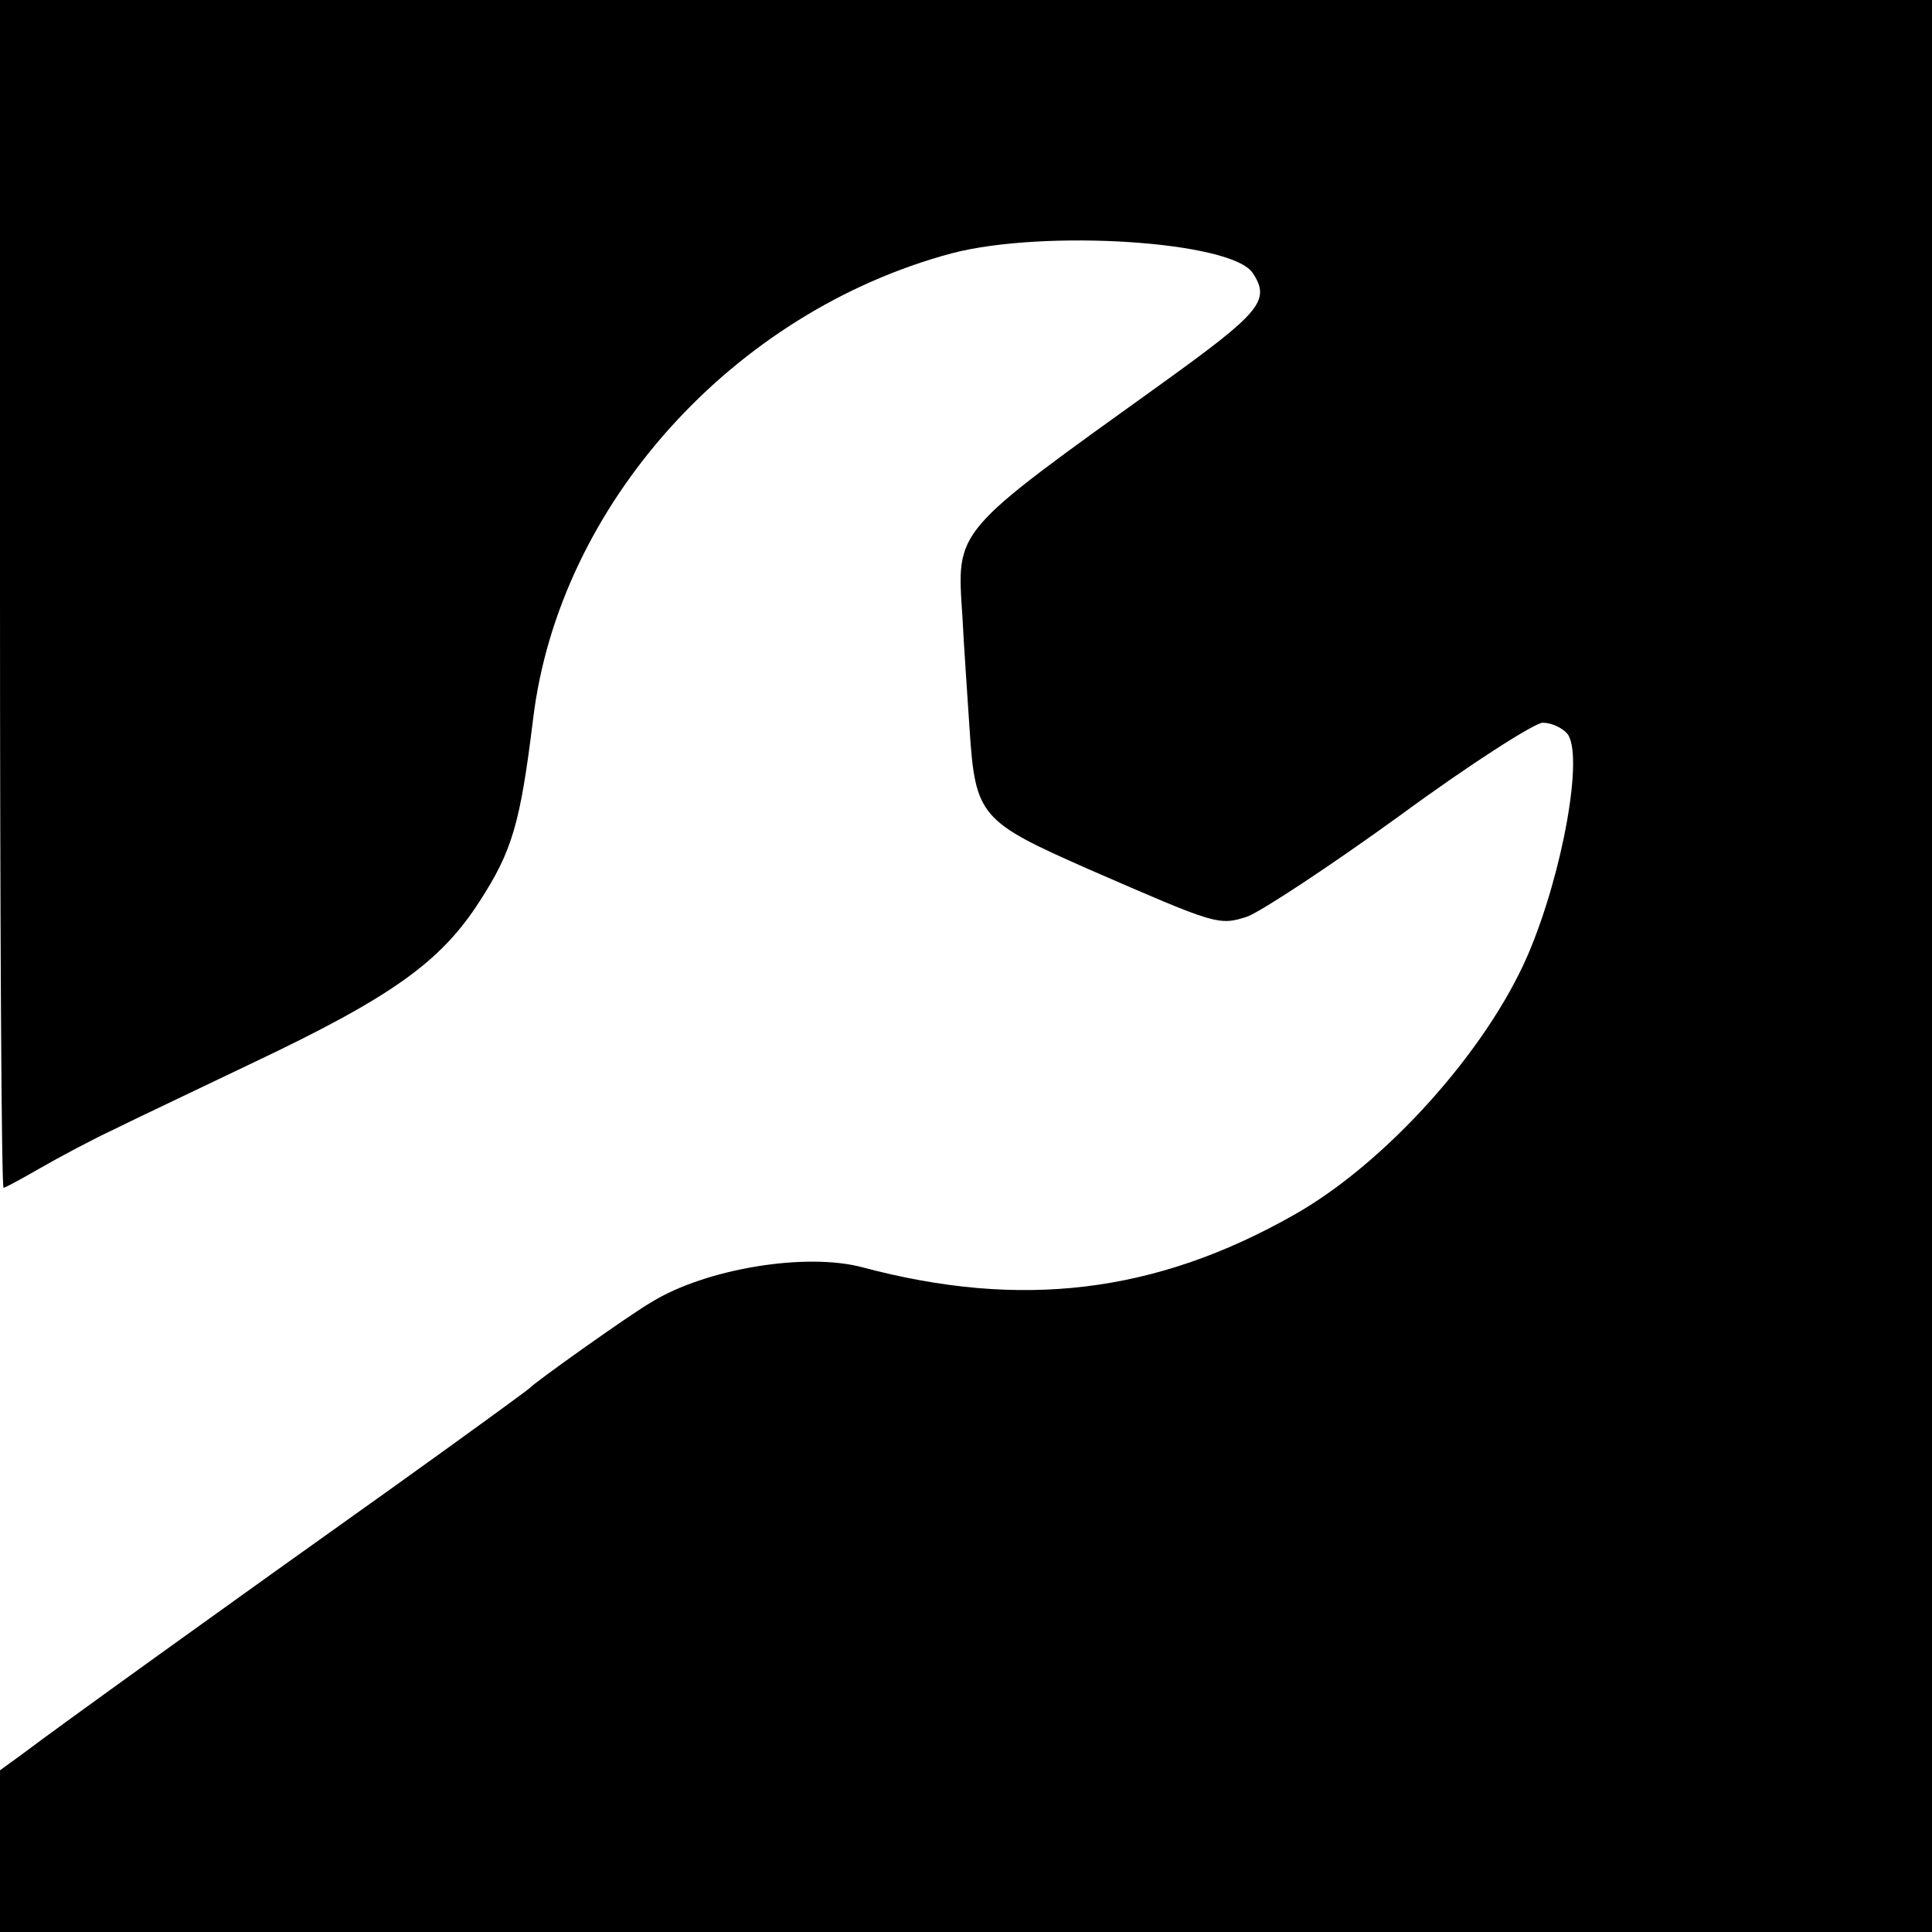
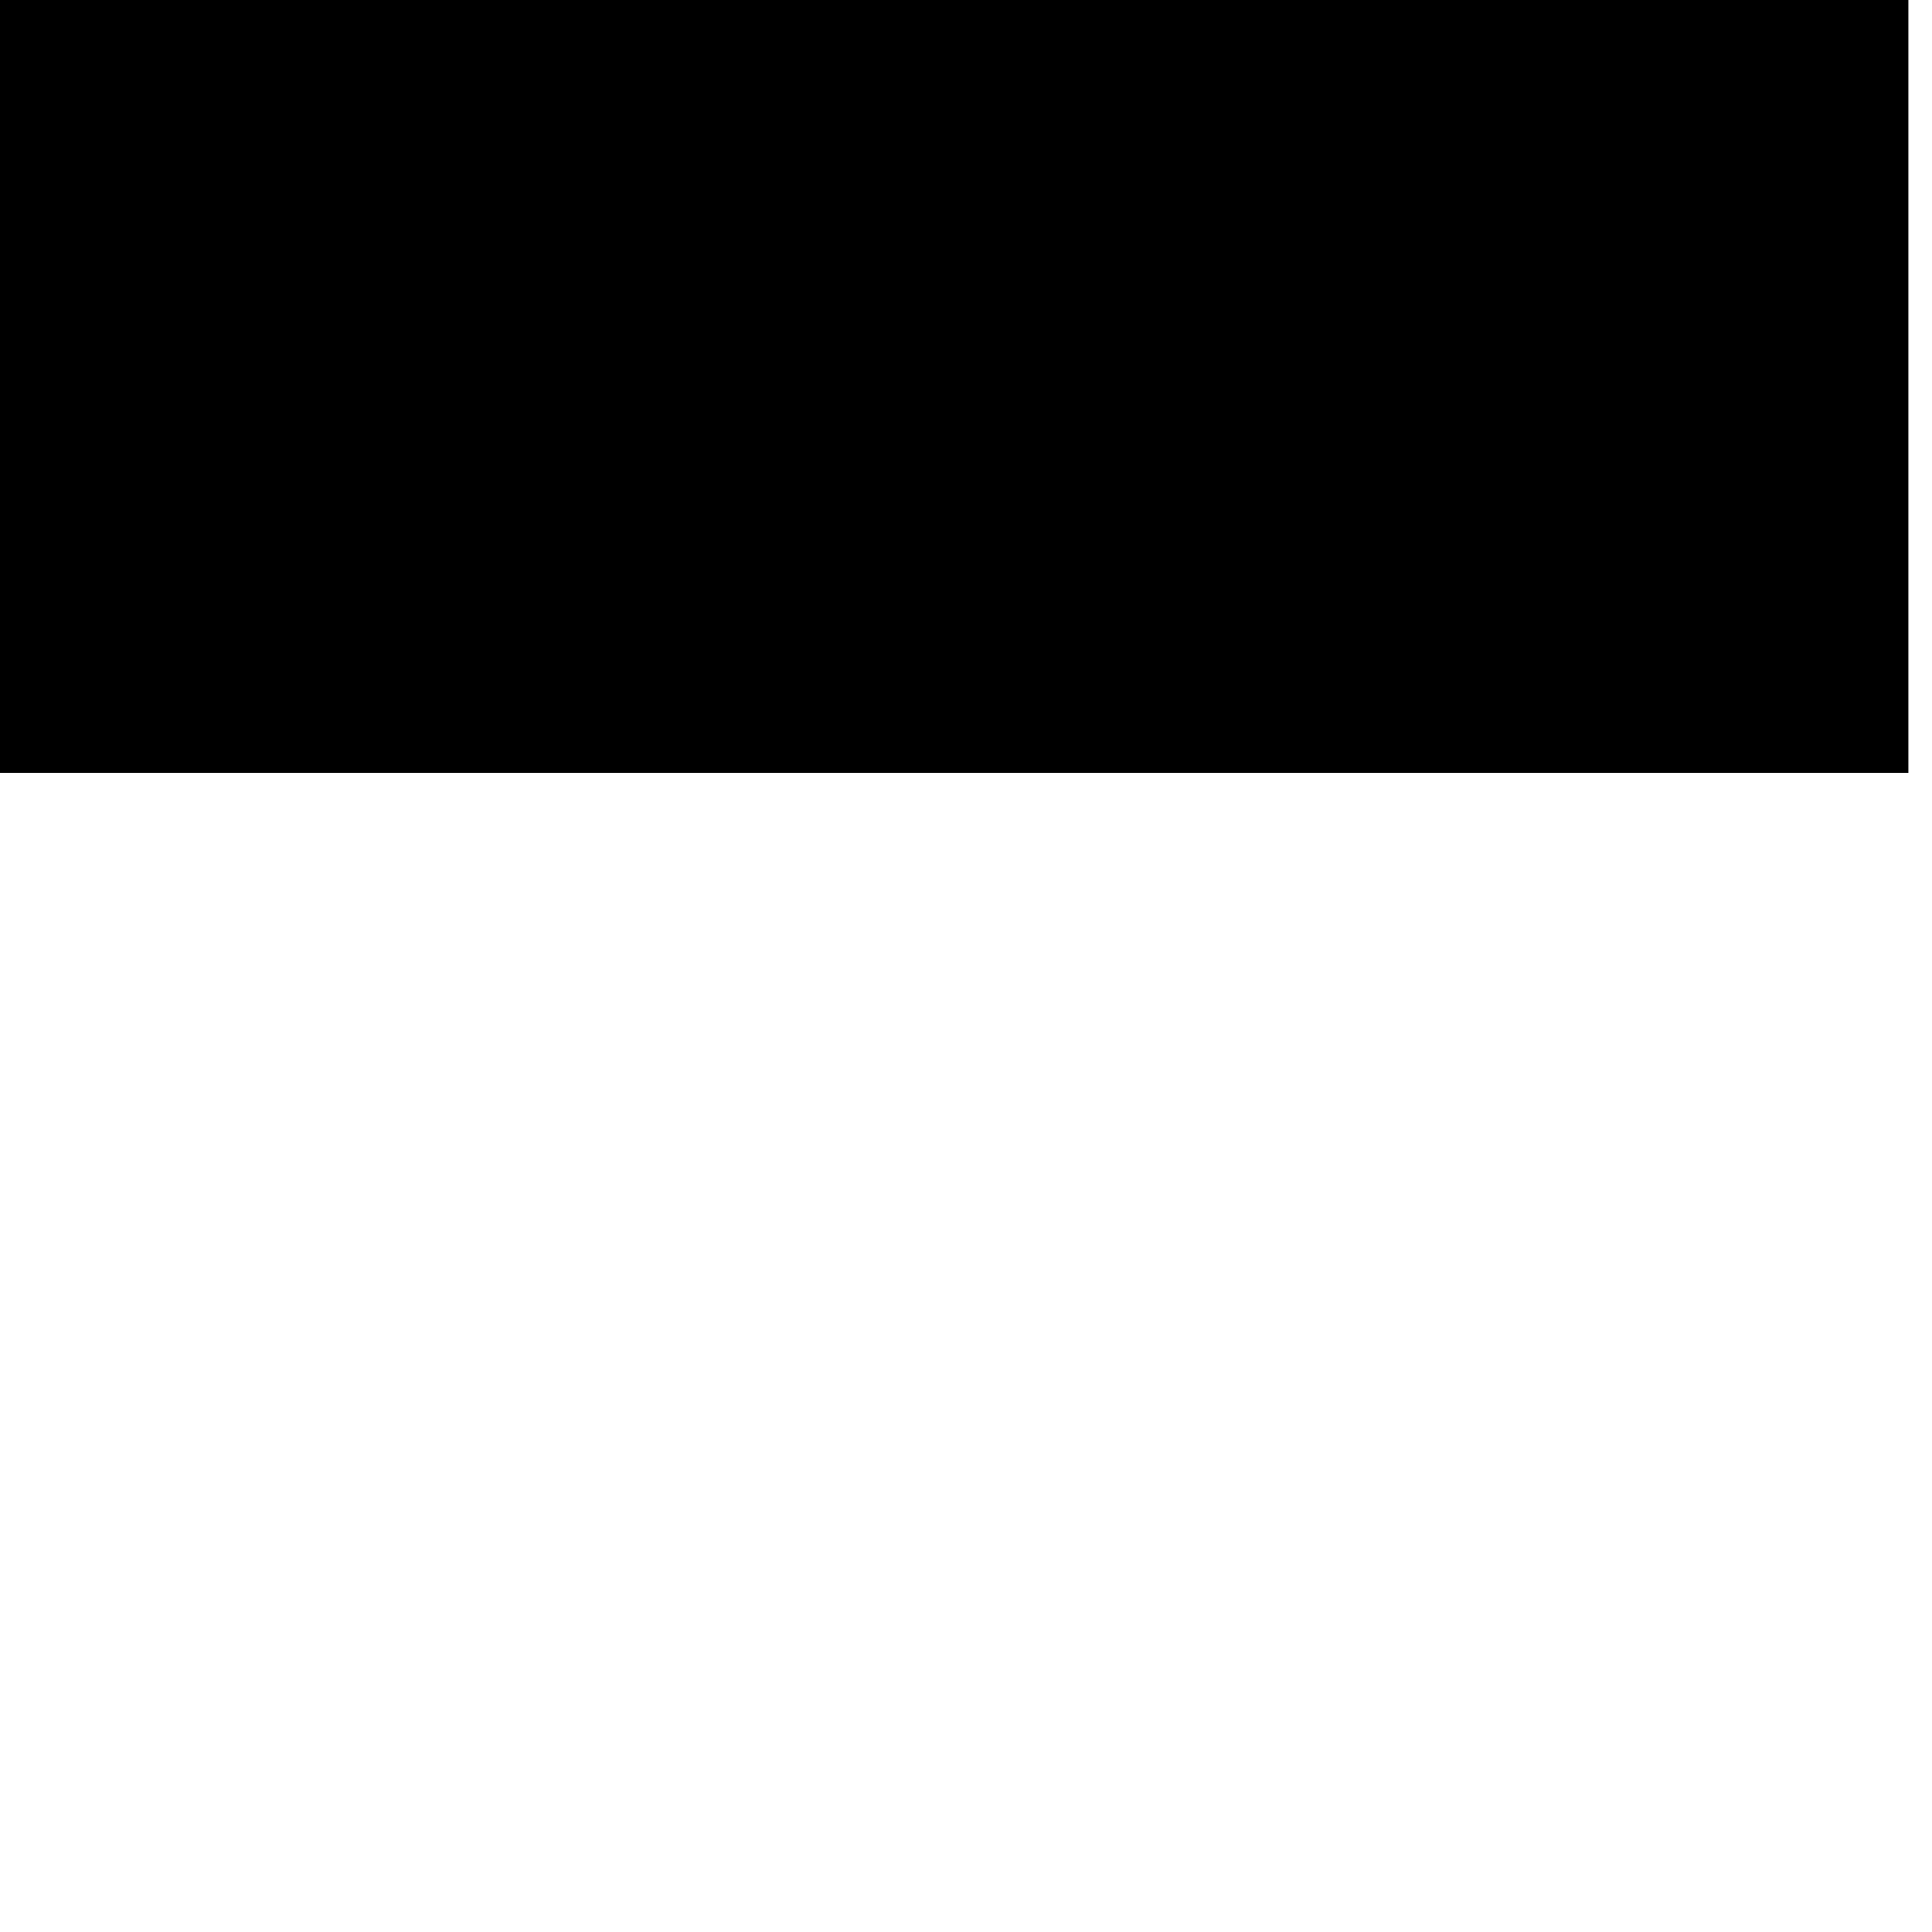
<svg xmlns="http://www.w3.org/2000/svg" version="1.0" width="270pt" height="270pt" viewBox="0 0 270 270" preserveAspectRatio="xMidYMid meet">
  <g transform="translate(0,270) scale(0.1,-0.1)" fill="#000000" stroke="none">
-     <path d="M0 1870 c0 -456 2 -830 5 -830 2 0 26 13 52 28 26 15 73 40 103 54 30 15 117 56 194 93 194 92 262 141 316 225 46 71 57 109 75 255 36 299 279 569 585 651 130 34 393 17 421 -28 25 -38 10 -55 -126 -153 -295 -212 -288 -203 -280 -327 2 -40 7 -111 10 -157 8 -122 15 -129 167 -196 177 -77 181 -79 221 -66 19 7 115 70 213 141 98 72 189 130 200 130 12 0 27 -7 34 -15 24 -28 -6 -196 -55 -310 -58 -134 -199 -291 -327 -363 -194 -110 -382 -132 -603 -73 -79 21 -219 -2 -295 -49 -31 -18 -163 -112 -170 -120 -3 -3 -88 -65 -190 -138 -232 -165 -475 -340 -517 -372 l-33 -24 0 -113 0 -113 1350 0 1350 0 0 1350 0 1350 -1350 0 -1350 0 0 -830z" />
+     <path d="M0 1870 l-33 -24 0 -113 0 -113 1350 0 1350 0 0 1350 0 1350 -1350 0 -1350 0 0 -830z" />
  </g>
</svg>